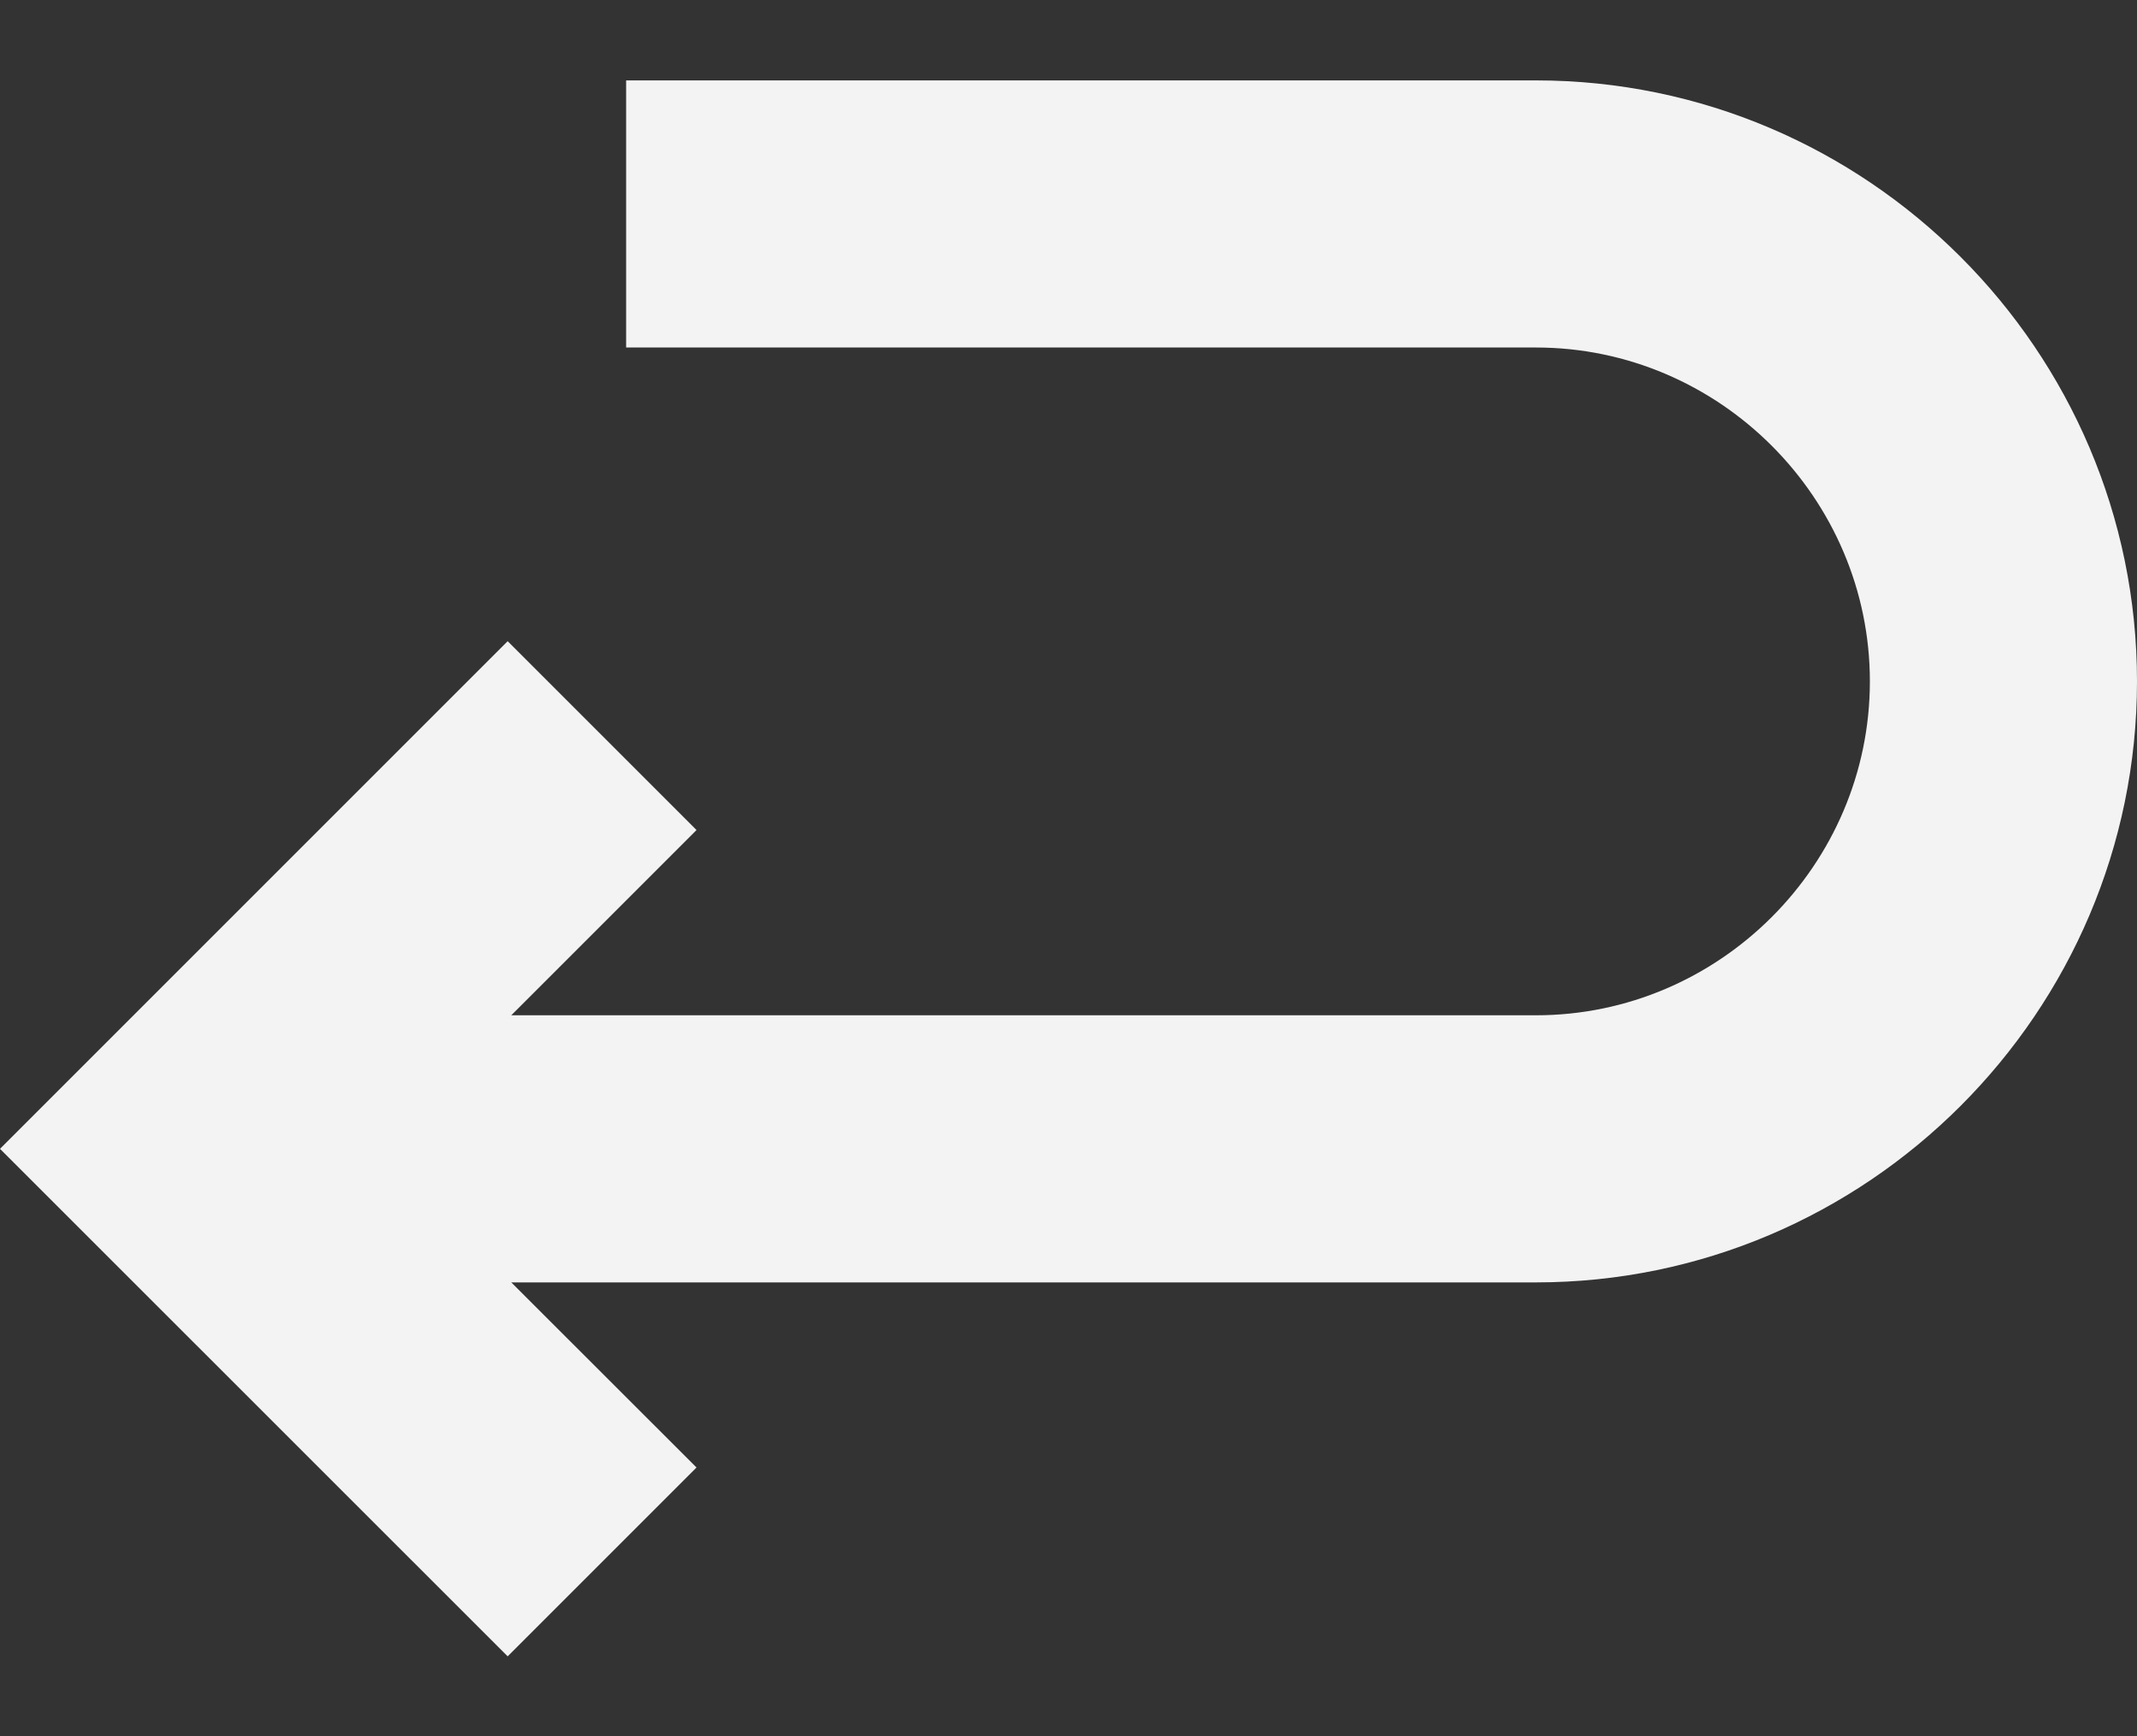
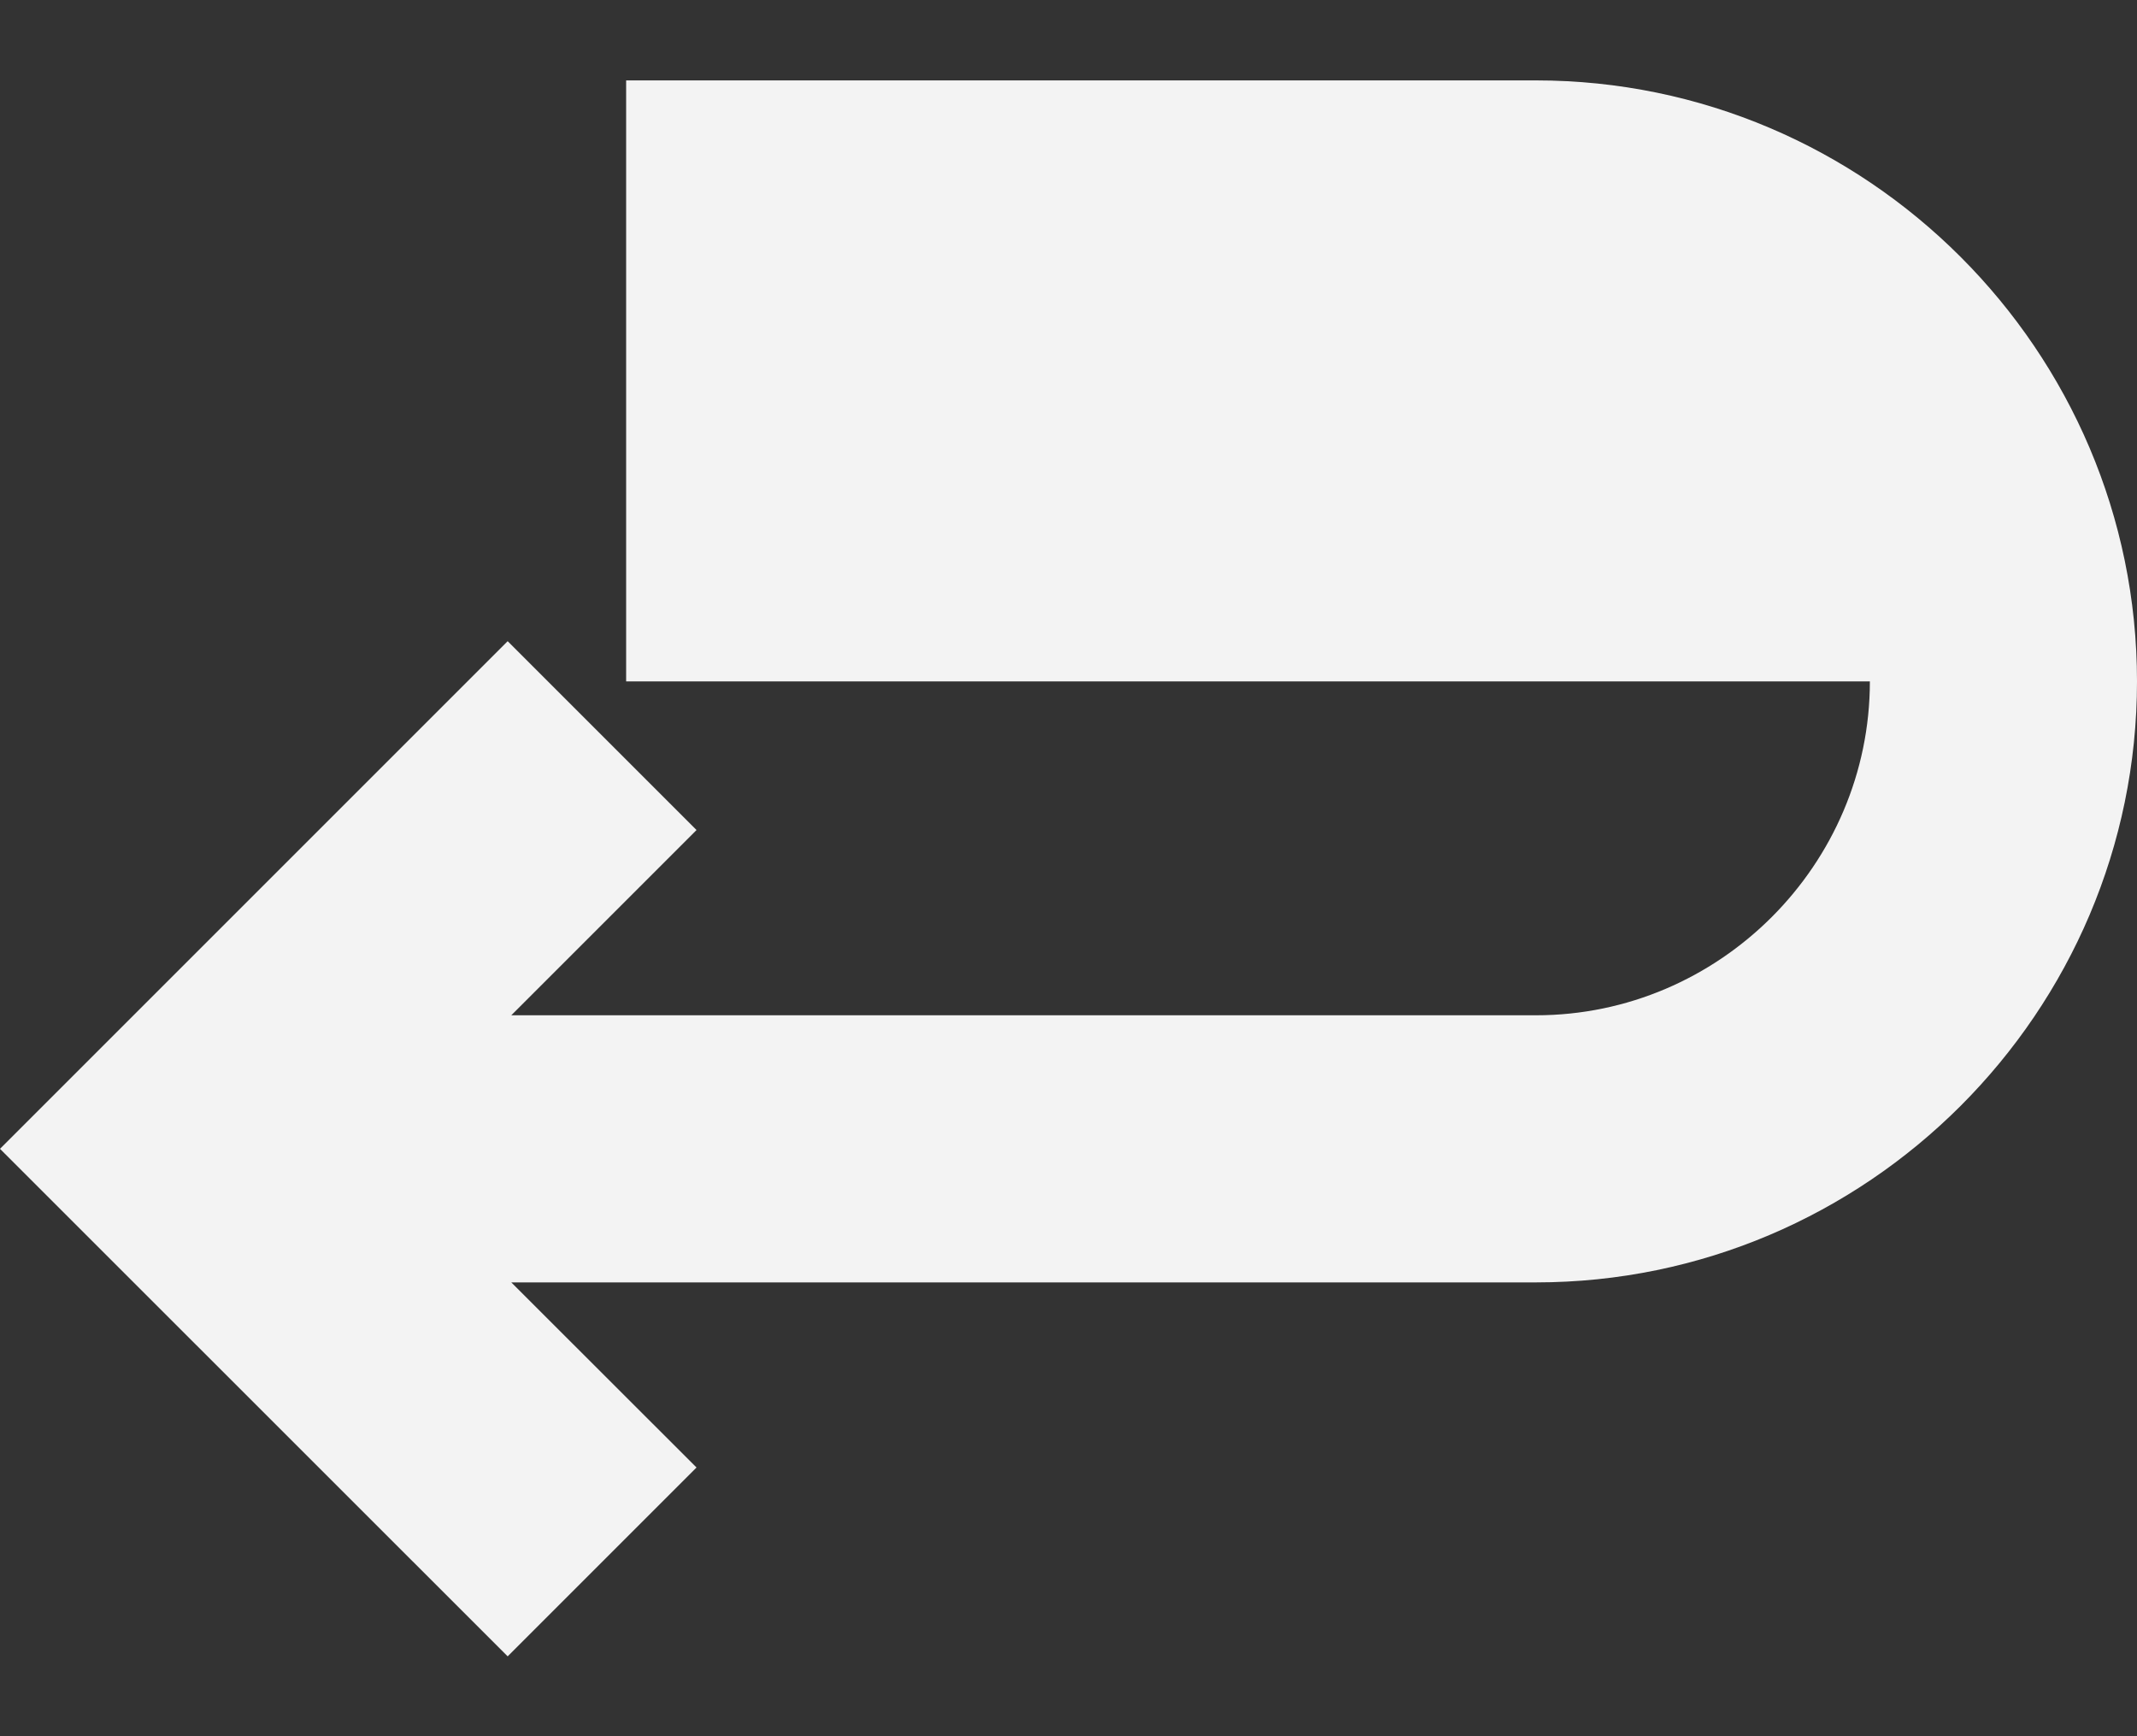
<svg xmlns="http://www.w3.org/2000/svg" width="16" height="13" viewBox="0 0 16 13" fill="none">
  <rect x="0" y="0" width="16" height="13" fill="#333333" stroke="none" />
-   <path fill-rule="evenodd" clip-rule="evenodd" d="M5.215 6.215L3.828 7.602H11.5C12.873 7.602 14 6.475 14 5.102C14 3.729 12.873 2.602 11.5 2.602H4.688V0.602H11.5C13.977 0.602 16 2.625 16 5.102C16 7.579 13.977 9.602 11.5 9.602H3.828L5.215 10.988L3.801 12.402L0 8.602L3.801 4.801L5.215 6.215Z" fill="#F3F3F3" />
+   <path fill-rule="evenodd" clip-rule="evenodd" d="M5.215 6.215L3.828 7.602H11.5C12.873 7.602 14 6.475 14 5.102H4.688V0.602H11.5C13.977 0.602 16 2.625 16 5.102C16 7.579 13.977 9.602 11.5 9.602H3.828L5.215 10.988L3.801 12.402L0 8.602L3.801 4.801L5.215 6.215Z" fill="#F3F3F3" />
</svg>